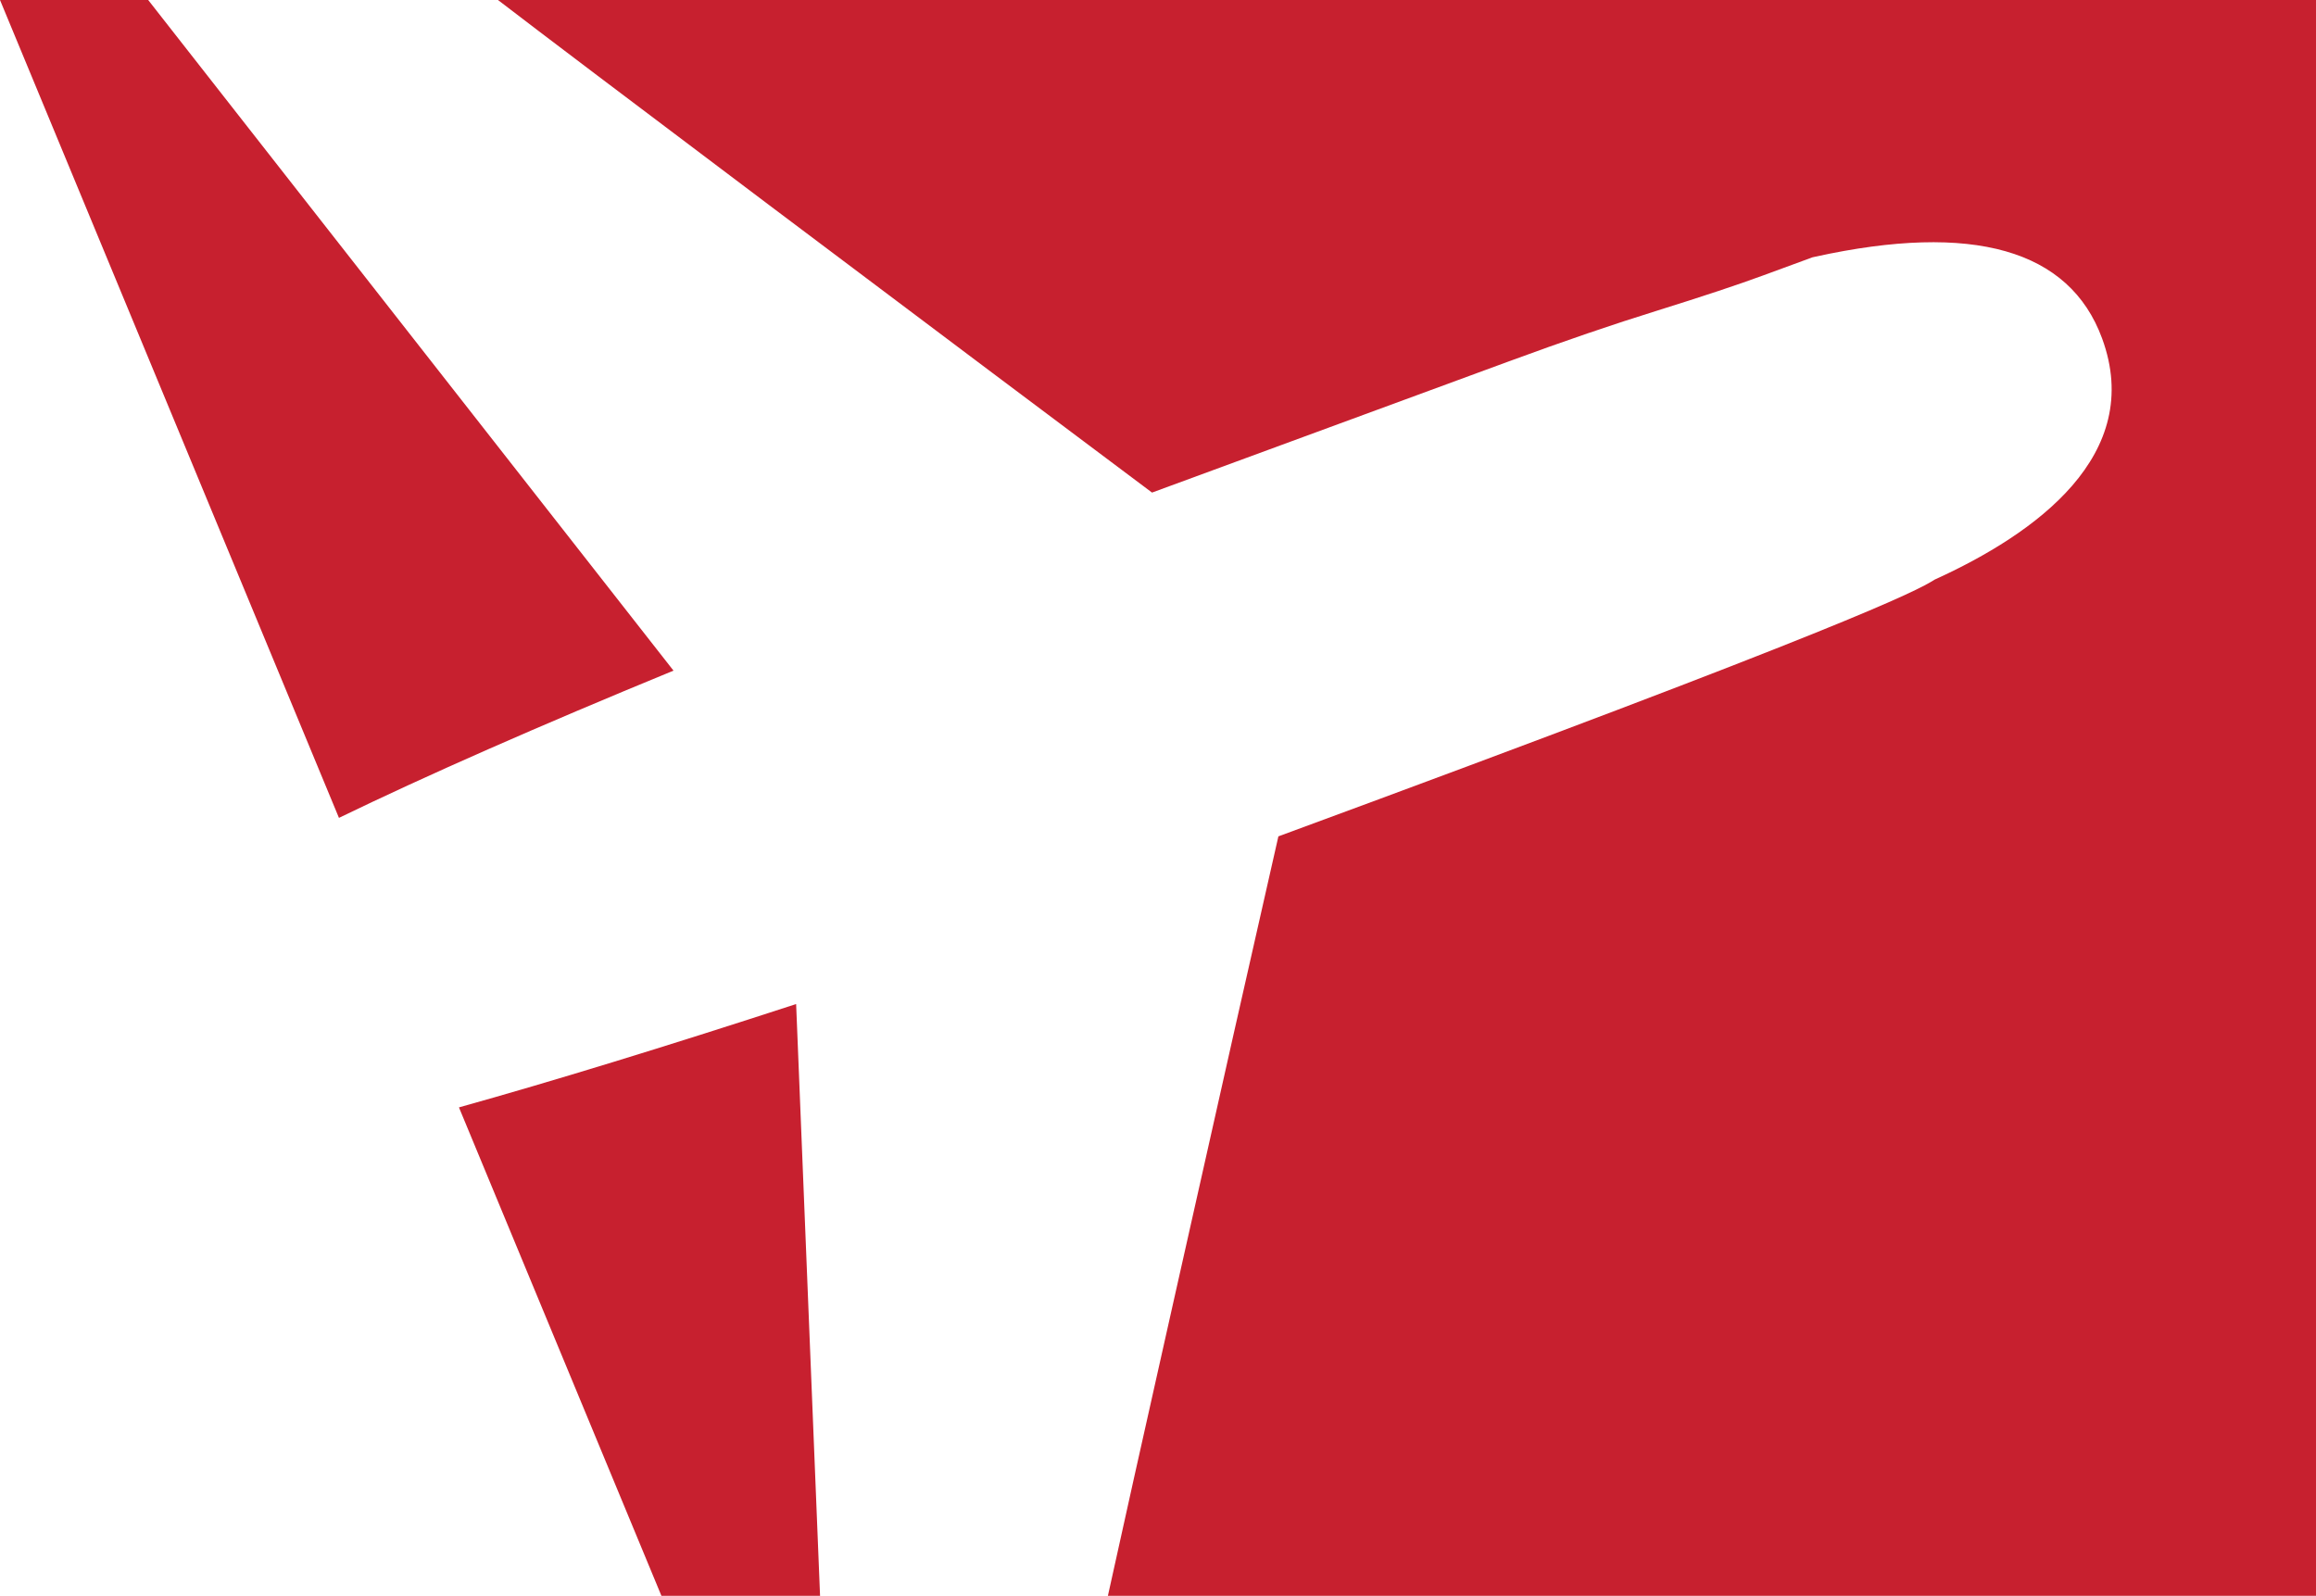
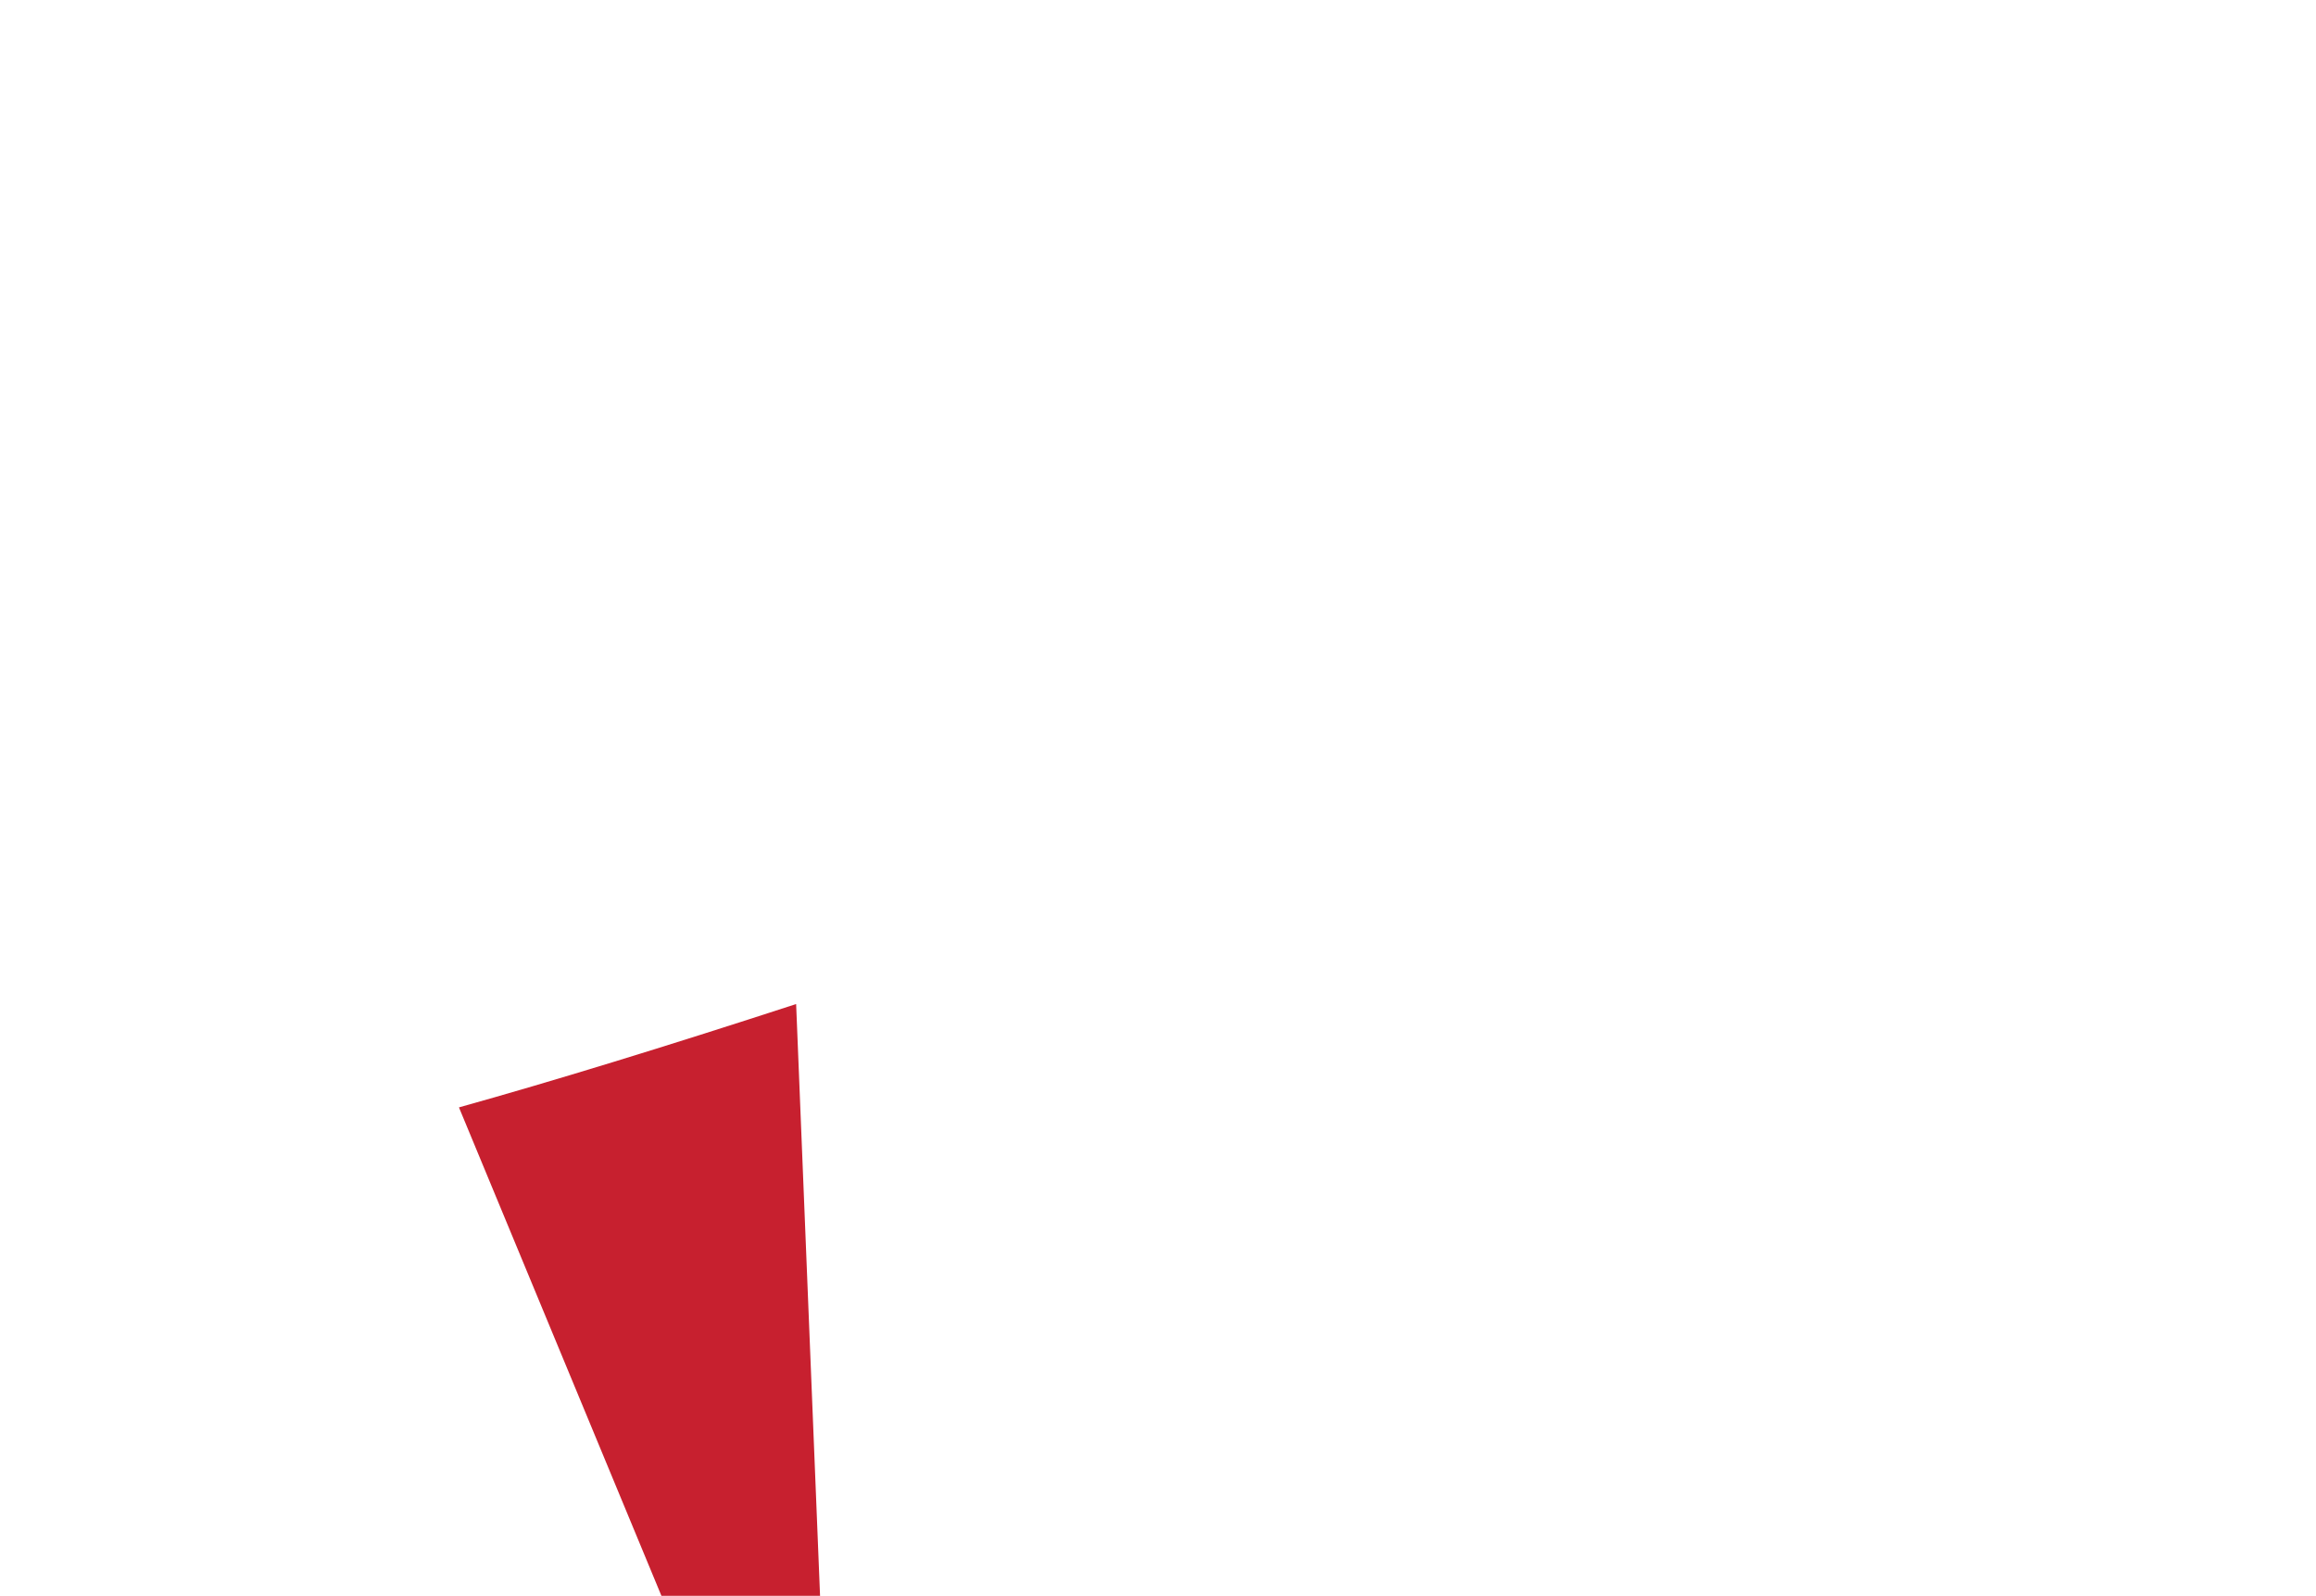
<svg xmlns="http://www.w3.org/2000/svg" id="Ebene_1" viewBox="0 0 299.14 206.14">
  <defs>
    <style>
      .cls-1 {
        fill: #c7202f;
      }
    </style>
  </defs>
  <path class="cls-1" d="M102.83,129.7c-17.09,5.57-31.62,10.02-43.55,13.35l26.15,63.09h20.49l-3.09-76.44Z" />
-   <path class="cls-1" d="M86.99,86.63L19.14,0H0l43.78,105.65c11.35-5.5,25.68-11.81,43.21-19.02Z" />
-   <path class="cls-1" d="M64.32,0c5.49,4.22,17.08,12.98,35.1,26.55,21.98,16.53,38.17,28.7,49.38,37.08l46.09-16.95c7.17-2.64,13.48-4.79,19.27-6.59,5.86-1.83,10.31-3.31,13.6-4.52l6.34-2.33.36-.08c20.37-4.47,32.84-.92,37.05,10.55,5.54,15.07-8.59,25.24-21.62,31.16-2.36,1.51-11.35,6.13-84.77,33.17-3.17,13.9-7.62,33.66-13.58,60.24-3.93,17.5-6.73,30.05-8.44,37.86h156.04V0H64.32Z" />
</svg>